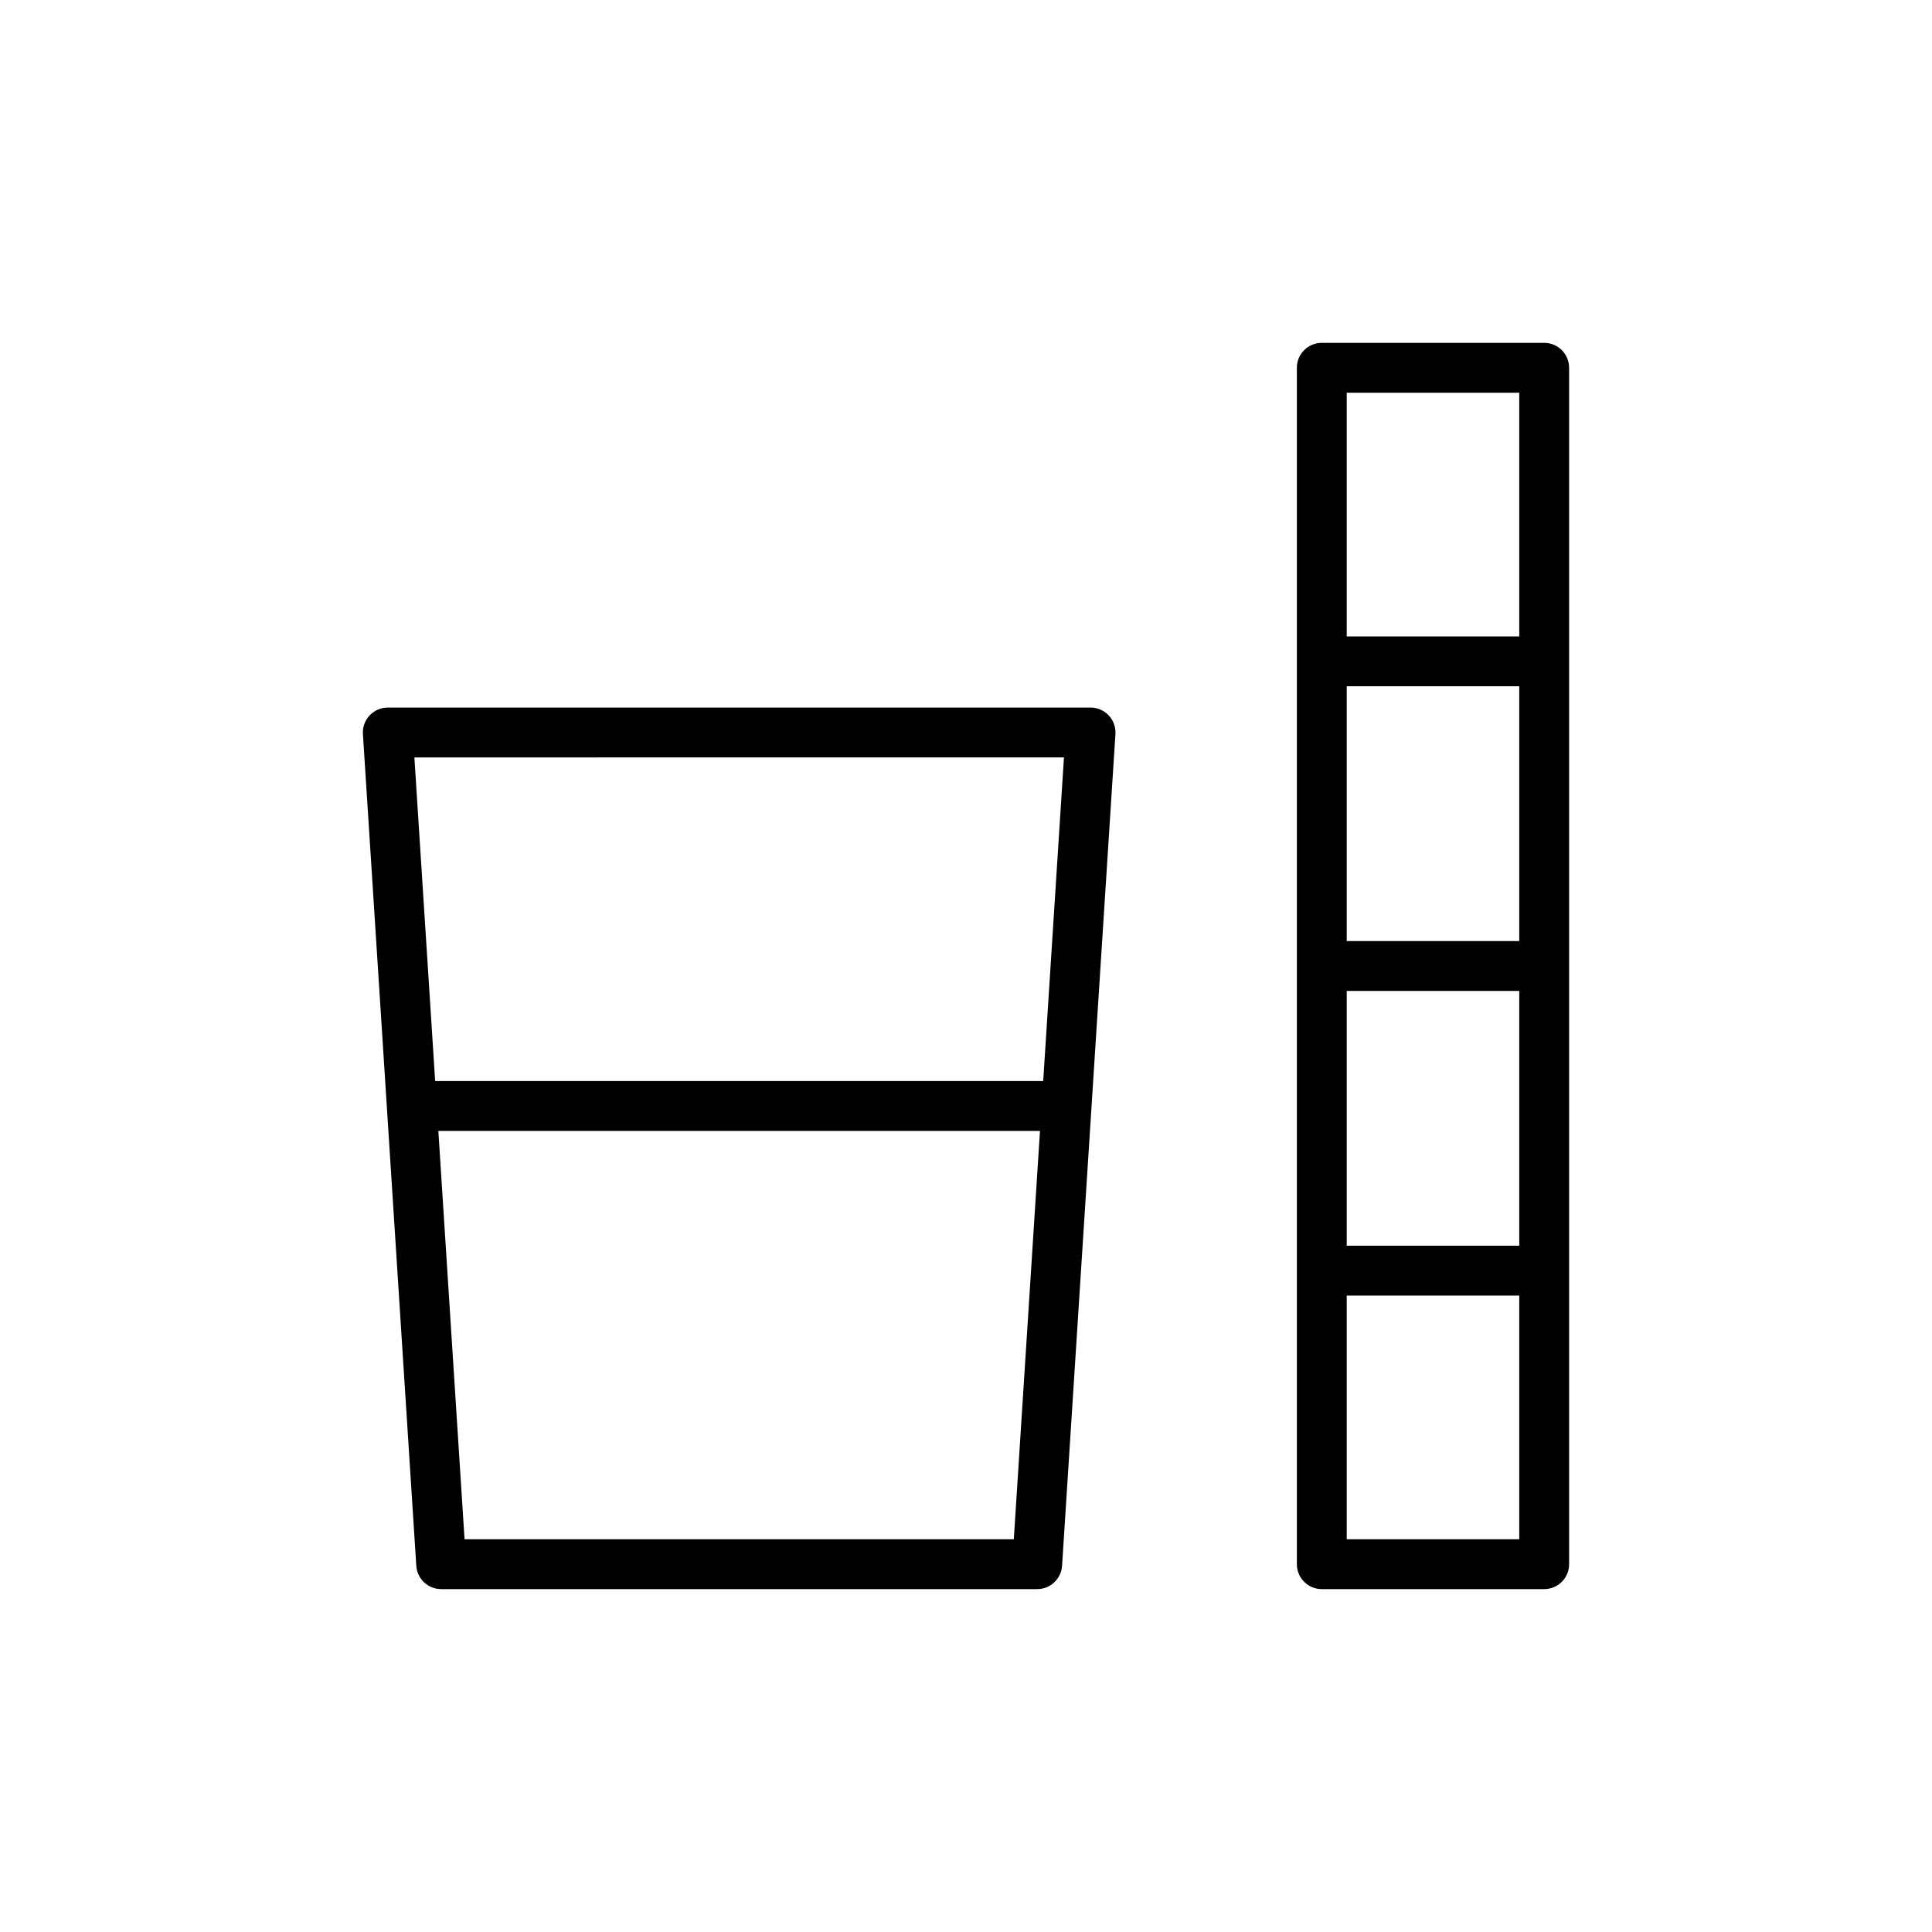
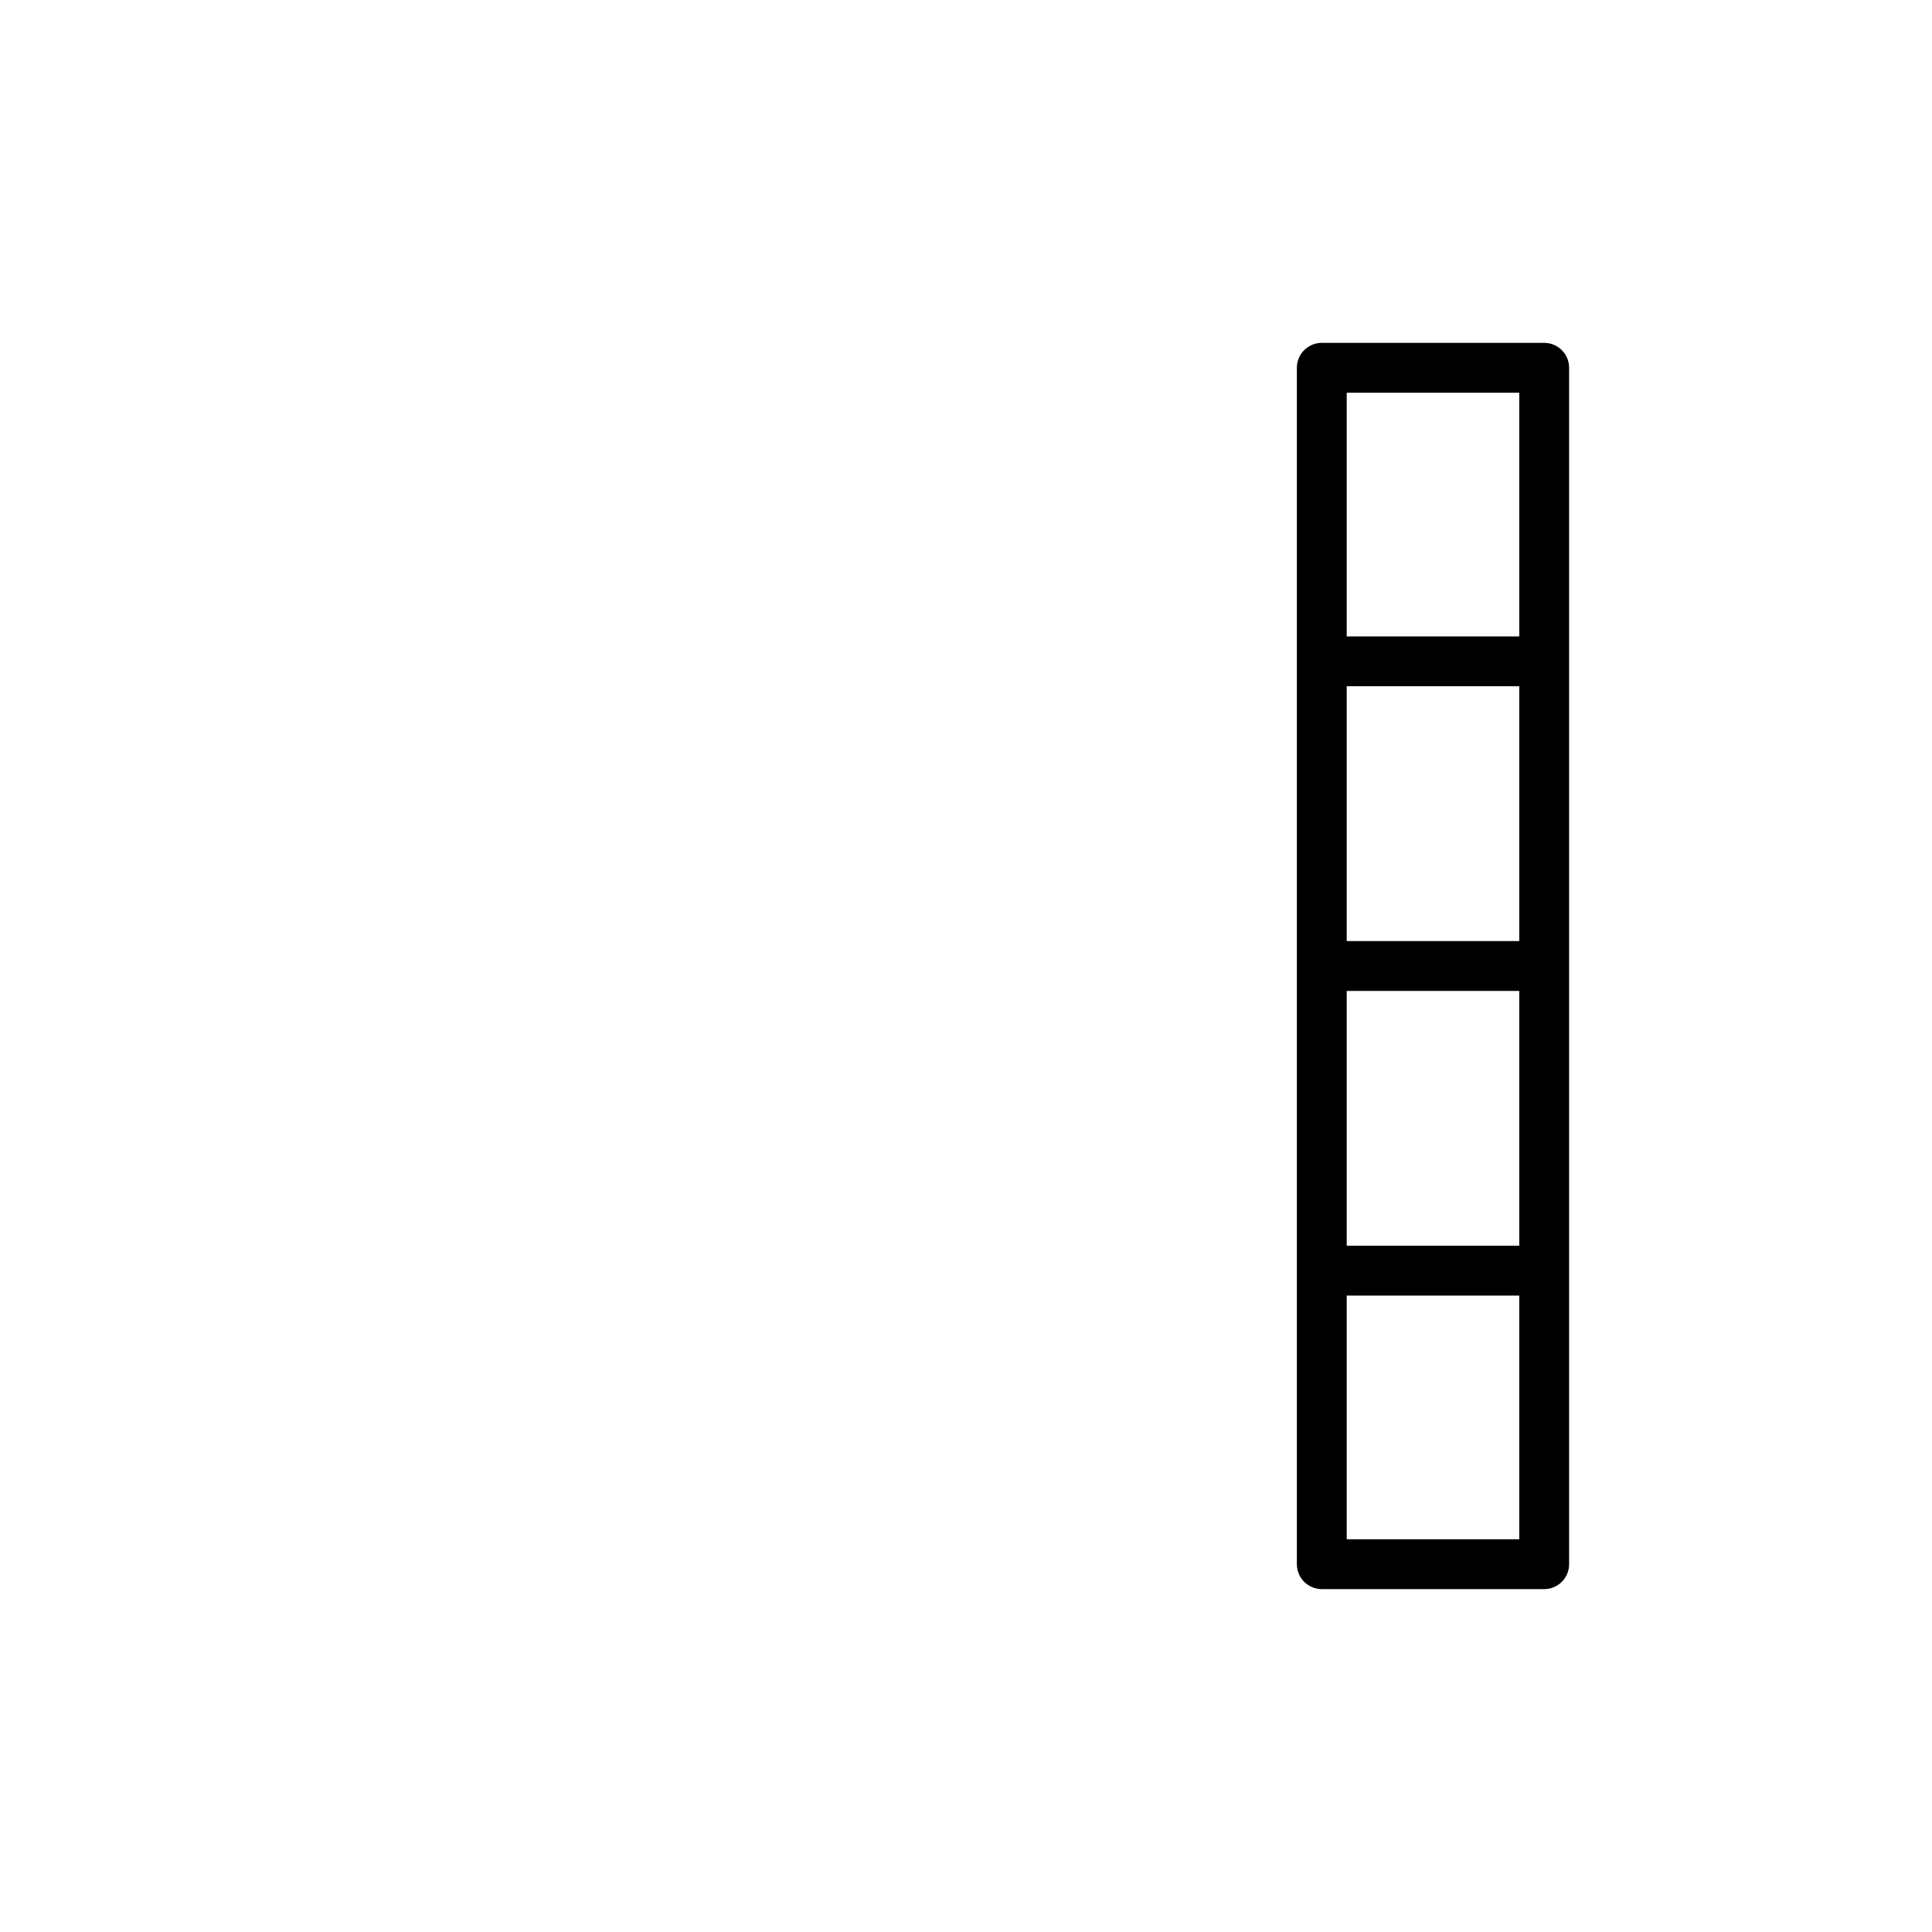
<svg xmlns="http://www.w3.org/2000/svg" fill="#000000" width="800px" height="800px" version="1.1" viewBox="144 144 512 512">
  <g>
-     <path d="m246.77 331.51c-1.824 0-3.566 0.754-4.82 2.086-1.246 1.332-1.891 3.117-1.773 4.941l14.145 220.41c0.227 3.477 3.109 6.184 6.594 6.184h157.95c3.484 0 6.367-2.707 6.594-6.184l14.141-220.41c0.117-1.82-0.527-3.609-1.773-4.941-1.25-1.332-2.992-2.086-4.82-2.086zm179.19 13.211-5.5 85.766-161.14 0.004-5.504-85.766zm-13.289 207.2h-145.56l-6.945-108.22h159.44z" />
    <path d="m494.29 234.86c-3.652 0-6.606 2.957-6.606 6.606v317.06c0 3.648 2.953 6.606 6.606 6.606h58.934c3.652 0 6.606-2.957 6.606-6.606v-317.06c0-3.648-2.953-6.606-6.606-6.606zm6.606 91h45.723v67.527h-45.723zm0 80.742h45.723v67.523h-45.723zm45.723-158.53v64.582h-45.723v-64.582zm-45.723 303.85v-64.582h45.723v64.582z" />
  </g>
</svg>